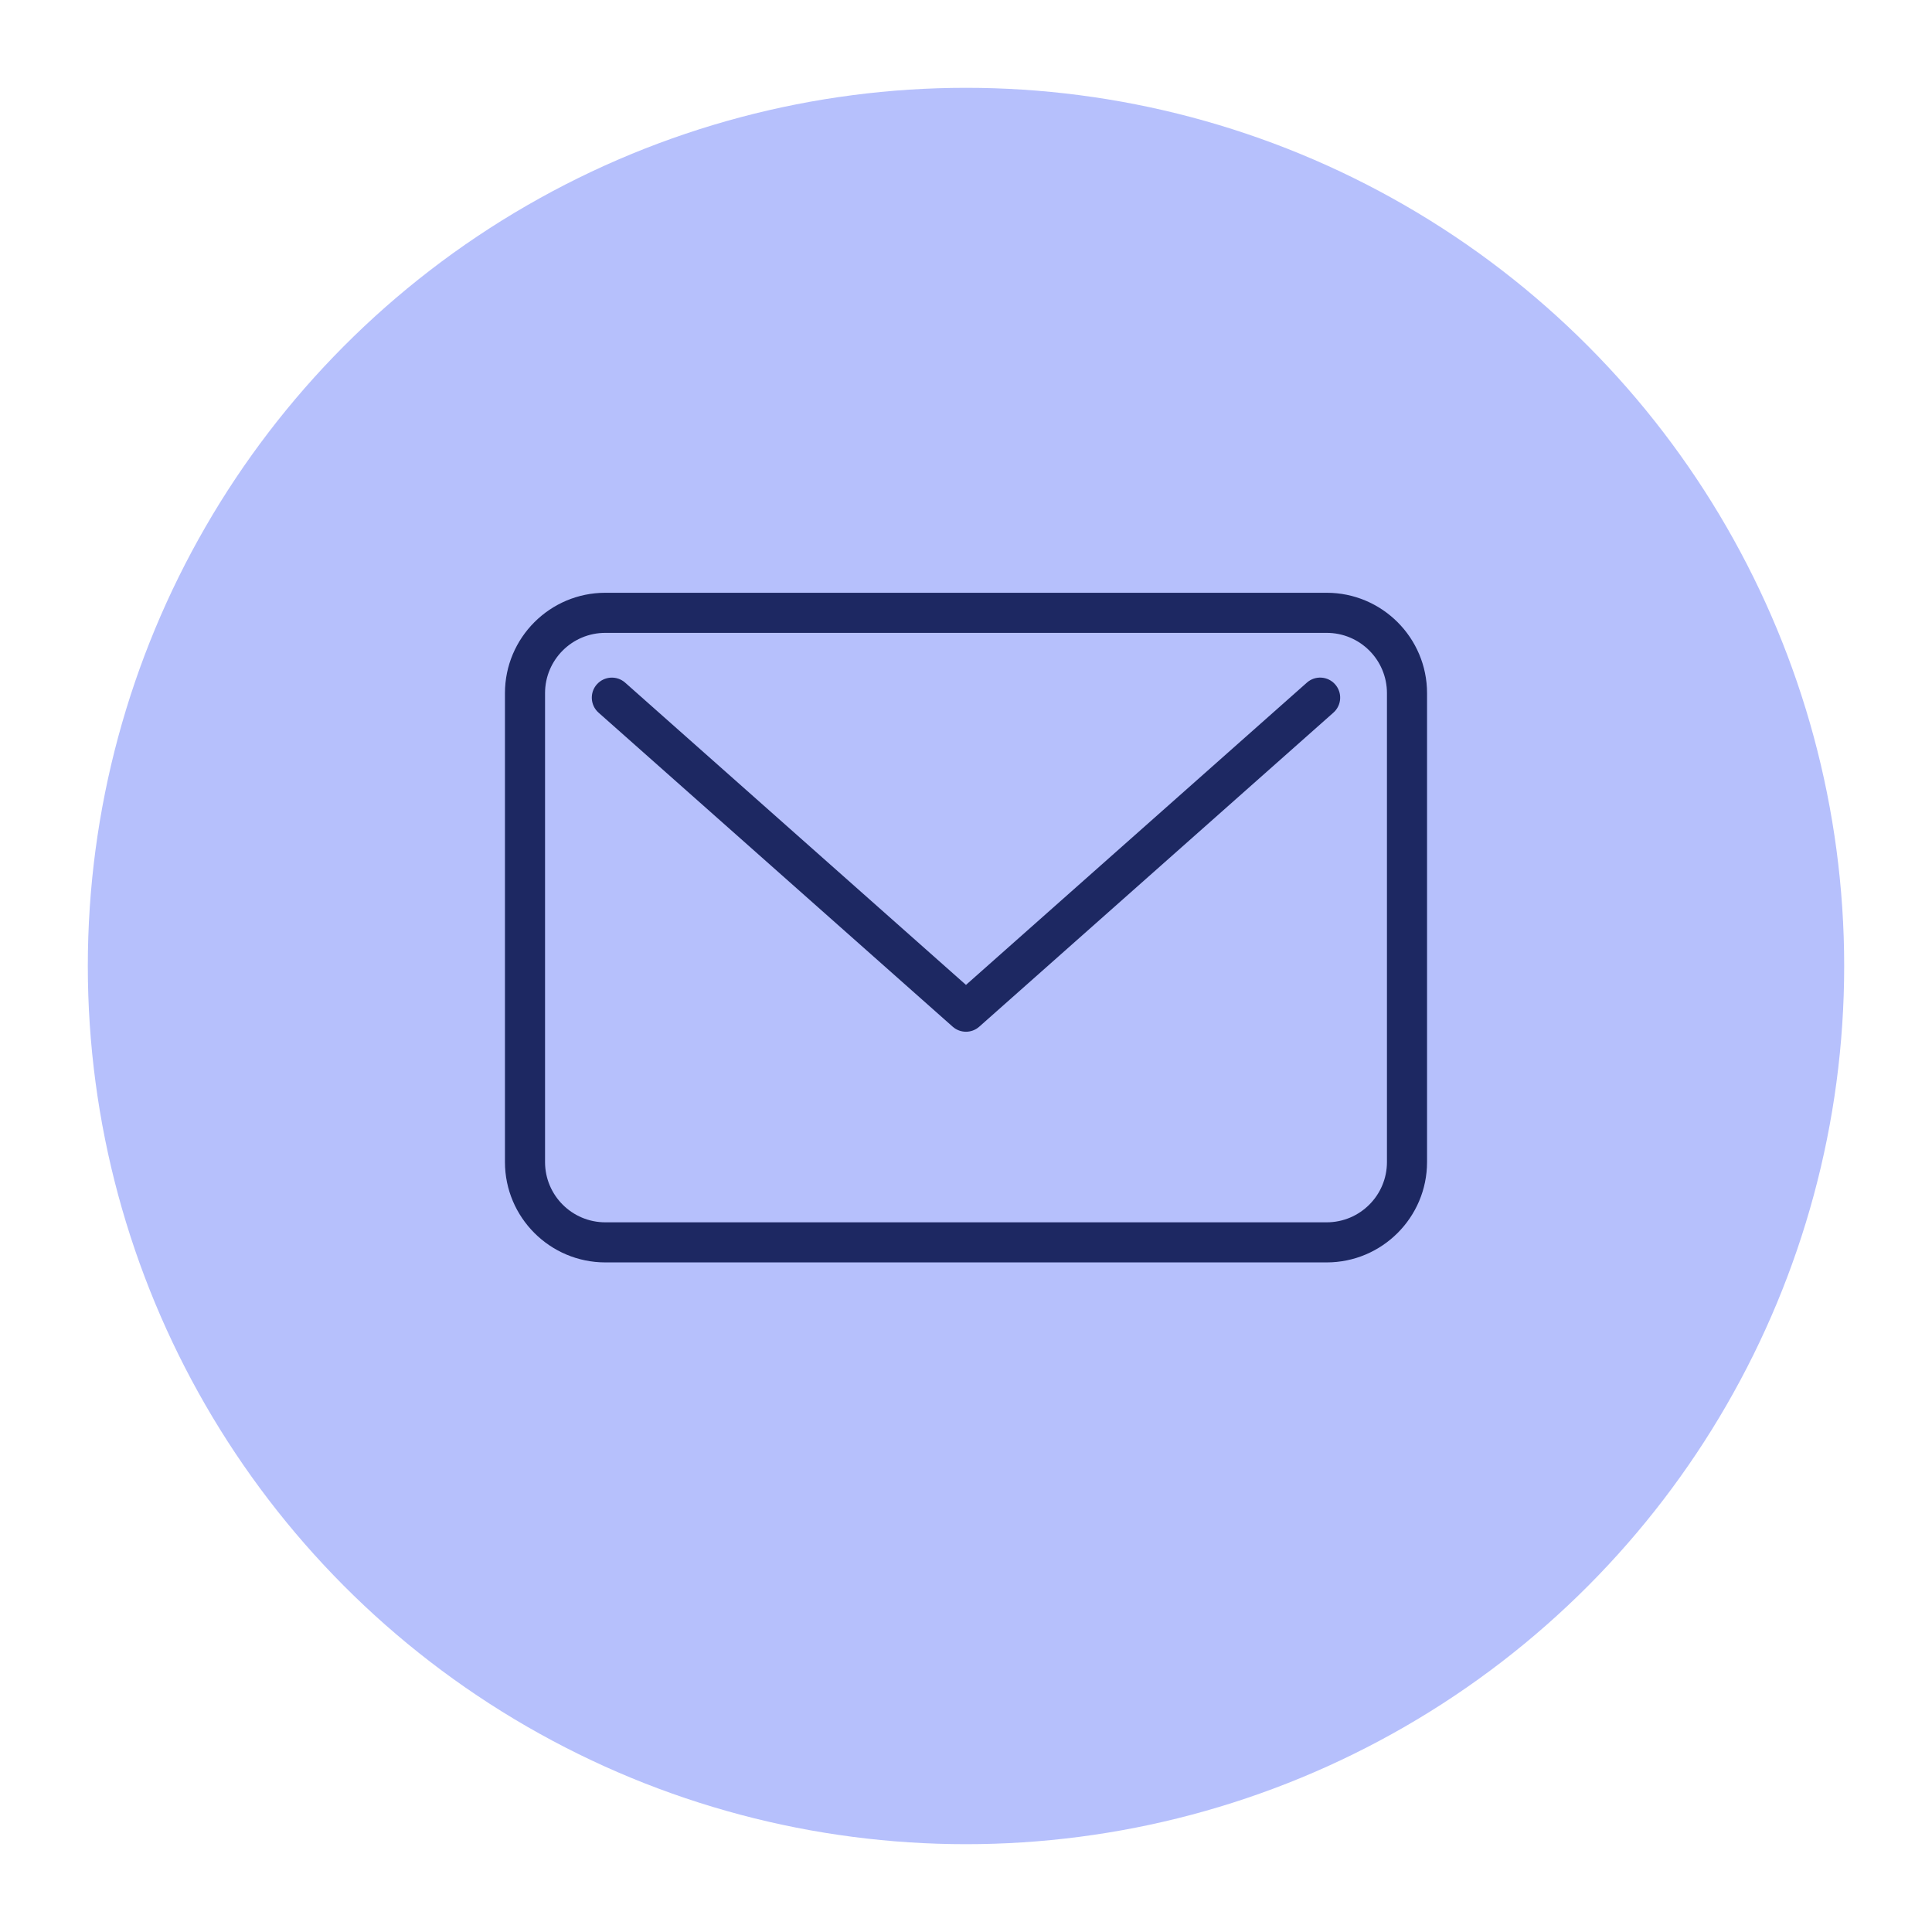
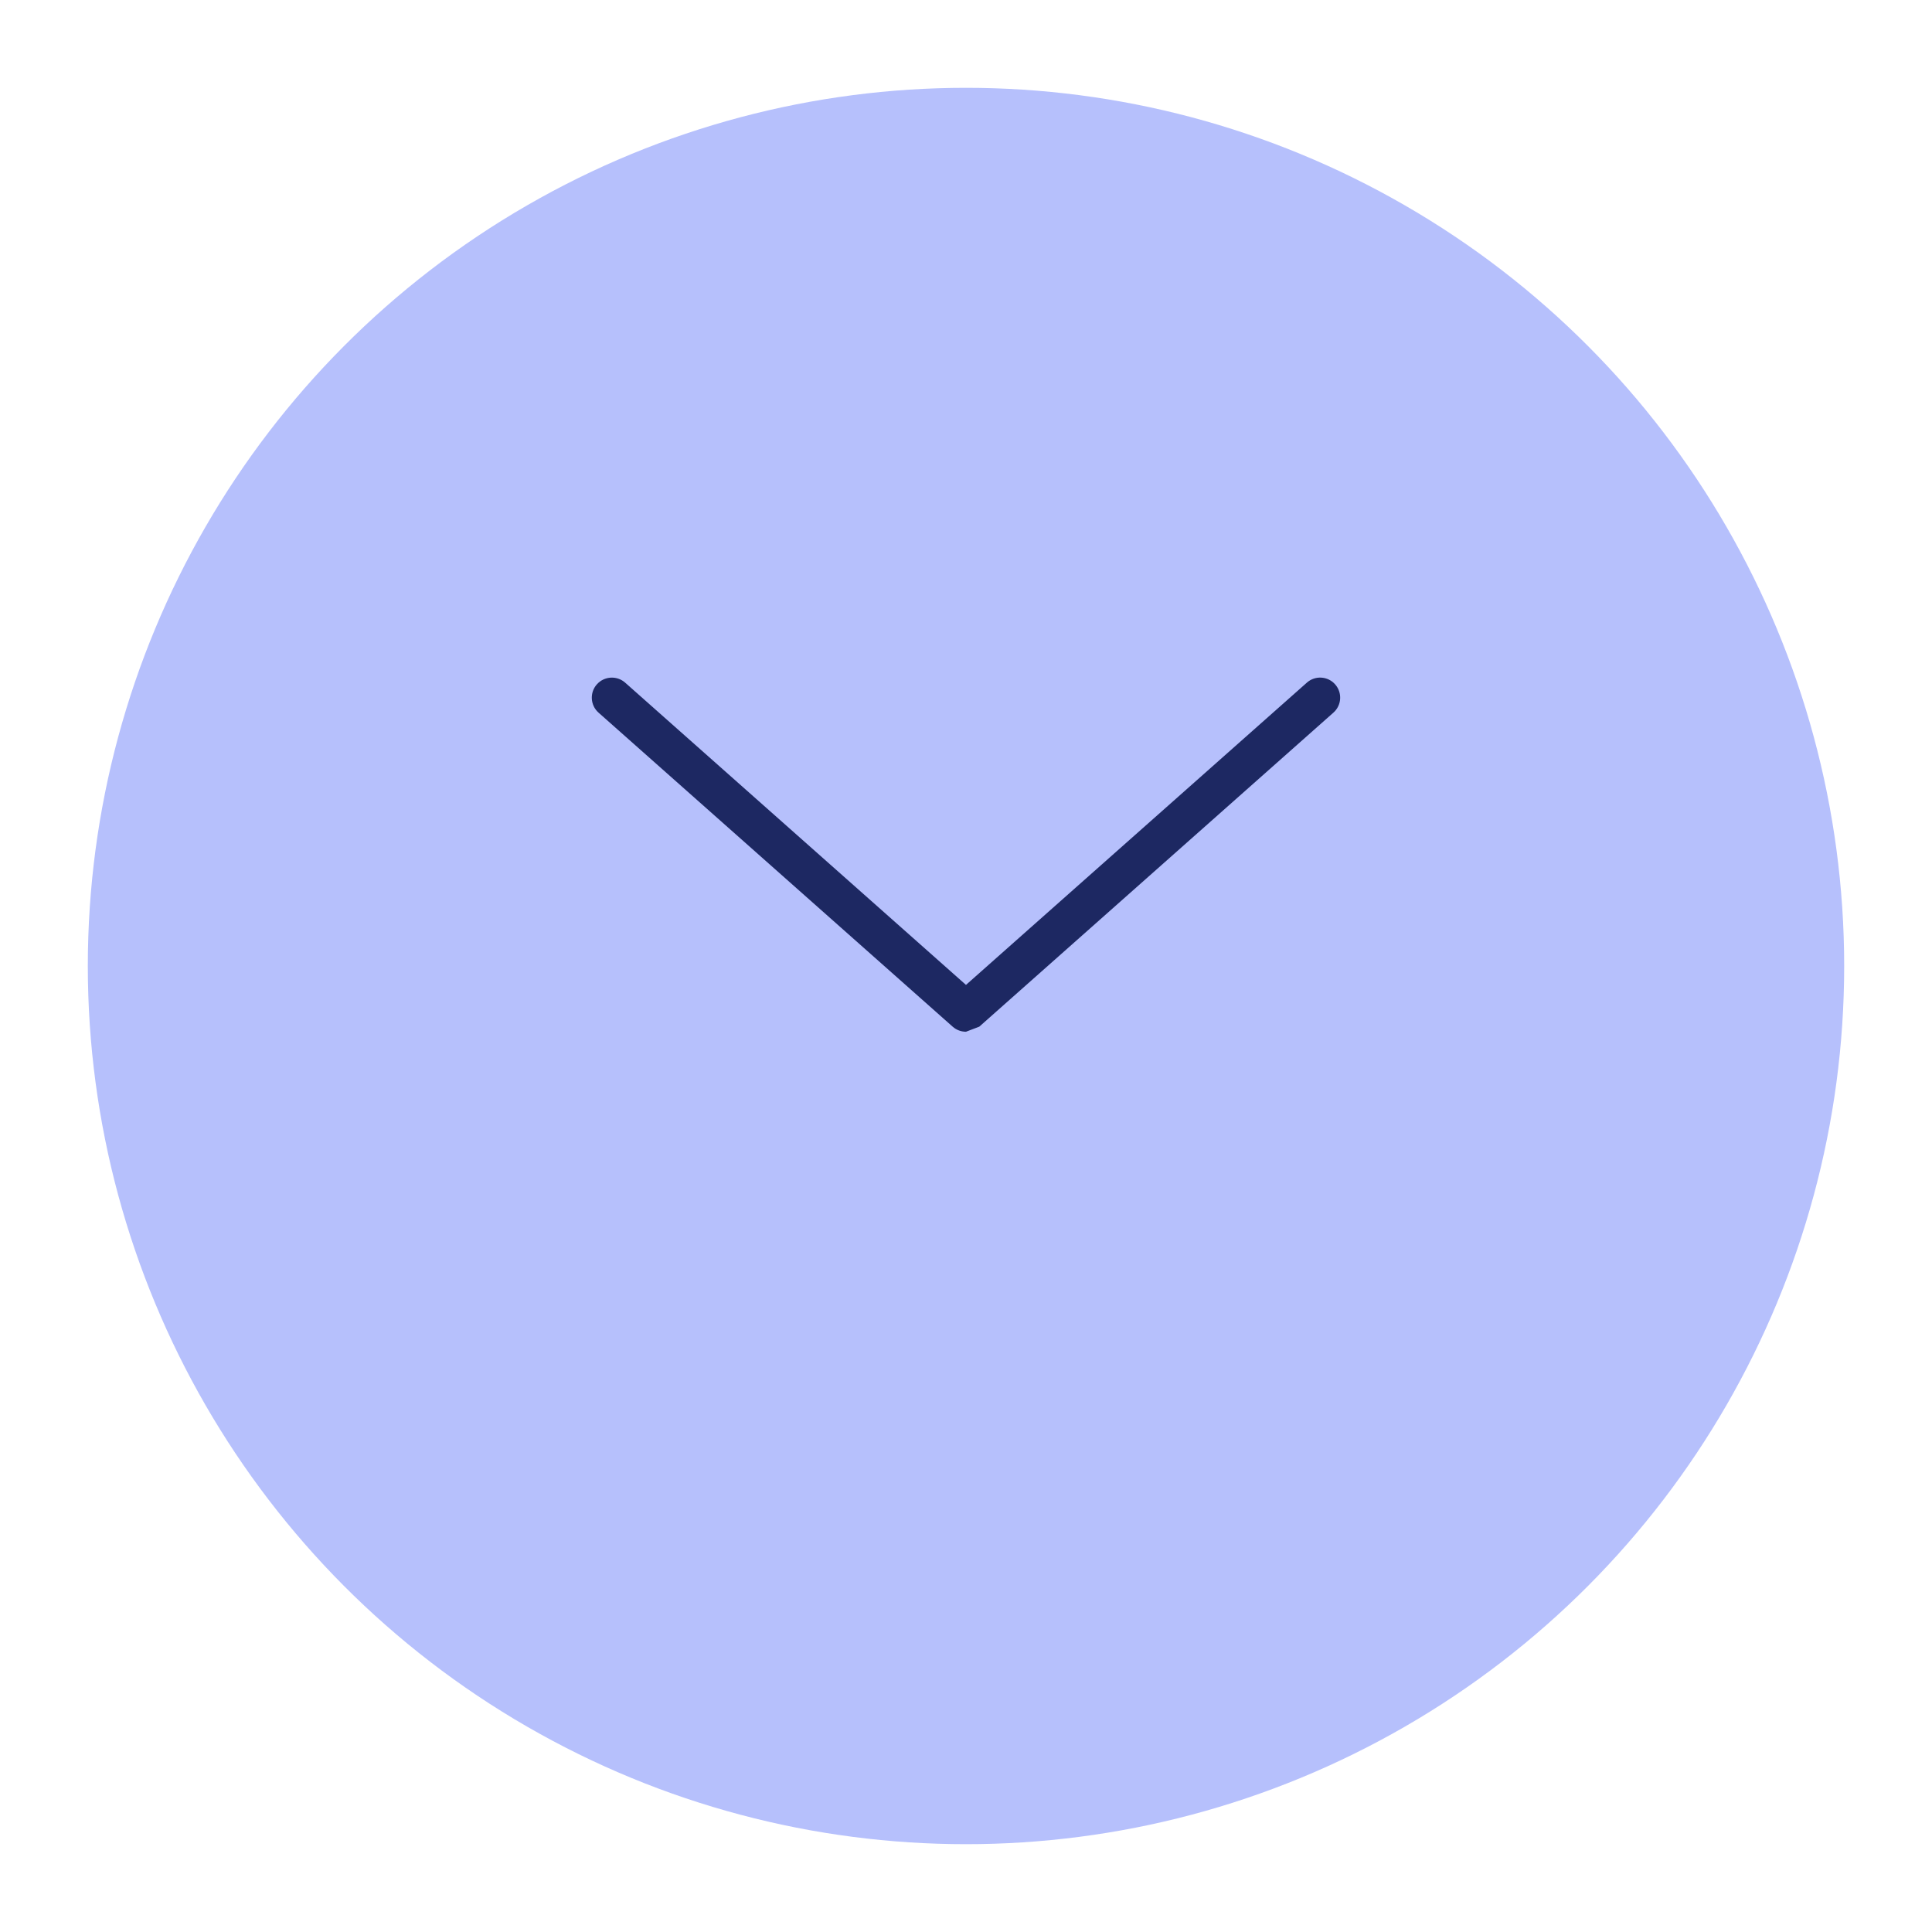
<svg xmlns="http://www.w3.org/2000/svg" width="88" height="88" viewBox="0 0 88 88" fill="none">
  <g filter="url(#filter0_d)">
    <circle cx="44" cy="42" r="40" fill="#B6C0FC" />
  </g>
-   <path d="M60.428 28.826C61.945 28.826 63.174 30.056 63.174 31.572V52.93C63.174 54.445 61.945 55.675 60.428 55.675H27.572C26.056 55.675 24.826 54.445 24.826 52.93V31.572C24.826 30.056 26.056 28.826 27.572 28.826H60.428ZM60.428 27H27.572C25.051 27 23 29.051 23 31.572V52.93C23 55.45 25.051 57.501 27.572 57.501H60.428C62.949 57.501 65 55.45 65 52.93V31.572C65 29.051 62.949 27 60.428 27Z" fill="#1D2862" />
-   <path d="M43.999 46.994C43.783 46.994 43.566 46.917 43.393 46.764L27.263 32.46C26.886 32.126 26.851 31.548 27.186 31.172C27.521 30.795 28.098 30.76 28.475 31.094L43.999 44.861L59.525 31.094C59.902 30.758 60.48 30.794 60.813 31.171C61.148 31.548 61.113 32.125 60.736 32.459L44.605 46.763C44.432 46.917 44.215 46.994 43.999 46.994Z" fill="#1D2862" />
+   <path d="M43.999 46.994C43.783 46.994 43.566 46.917 43.393 46.764L27.263 32.46C26.886 32.126 26.851 31.548 27.186 31.172C27.521 30.795 28.098 30.76 28.475 31.094L43.999 44.861L59.525 31.094C59.902 30.758 60.48 30.794 60.813 31.171C61.148 31.548 61.113 32.125 60.736 32.459L44.605 46.763Z" fill="#1D2862" />
  <defs>
    <filter id="filter0_d" x="0" y="0" width="88" height="88" color-interpolation-filters="sRGB">
      <feFlood flood-opacity="0" result="BackgroundImageFix" />
      <feColorMatrix in="SourceAlpha" type="matrix" values="0 0 0 0 0 0 0 0 0 0 0 0 0 0 0 0 0 0 127 0" result="hardAlpha" />
      <feOffset dy="2" />
      <feGaussianBlur stdDeviation="2" />
      <feColorMatrix type="matrix" values="0 0 0 0 0.173 0 0 0 0 0.471 0 0 0 0 0.525 0 0 0 0.15 0" />
      <feBlend mode="normal" in2="BackgroundImageFix" result="effect1_dropShadow" />
      <feBlend mode="normal" in="SourceGraphic" in2="effect1_dropShadow" result="shape" />
    </filter>
  </defs>
</svg>